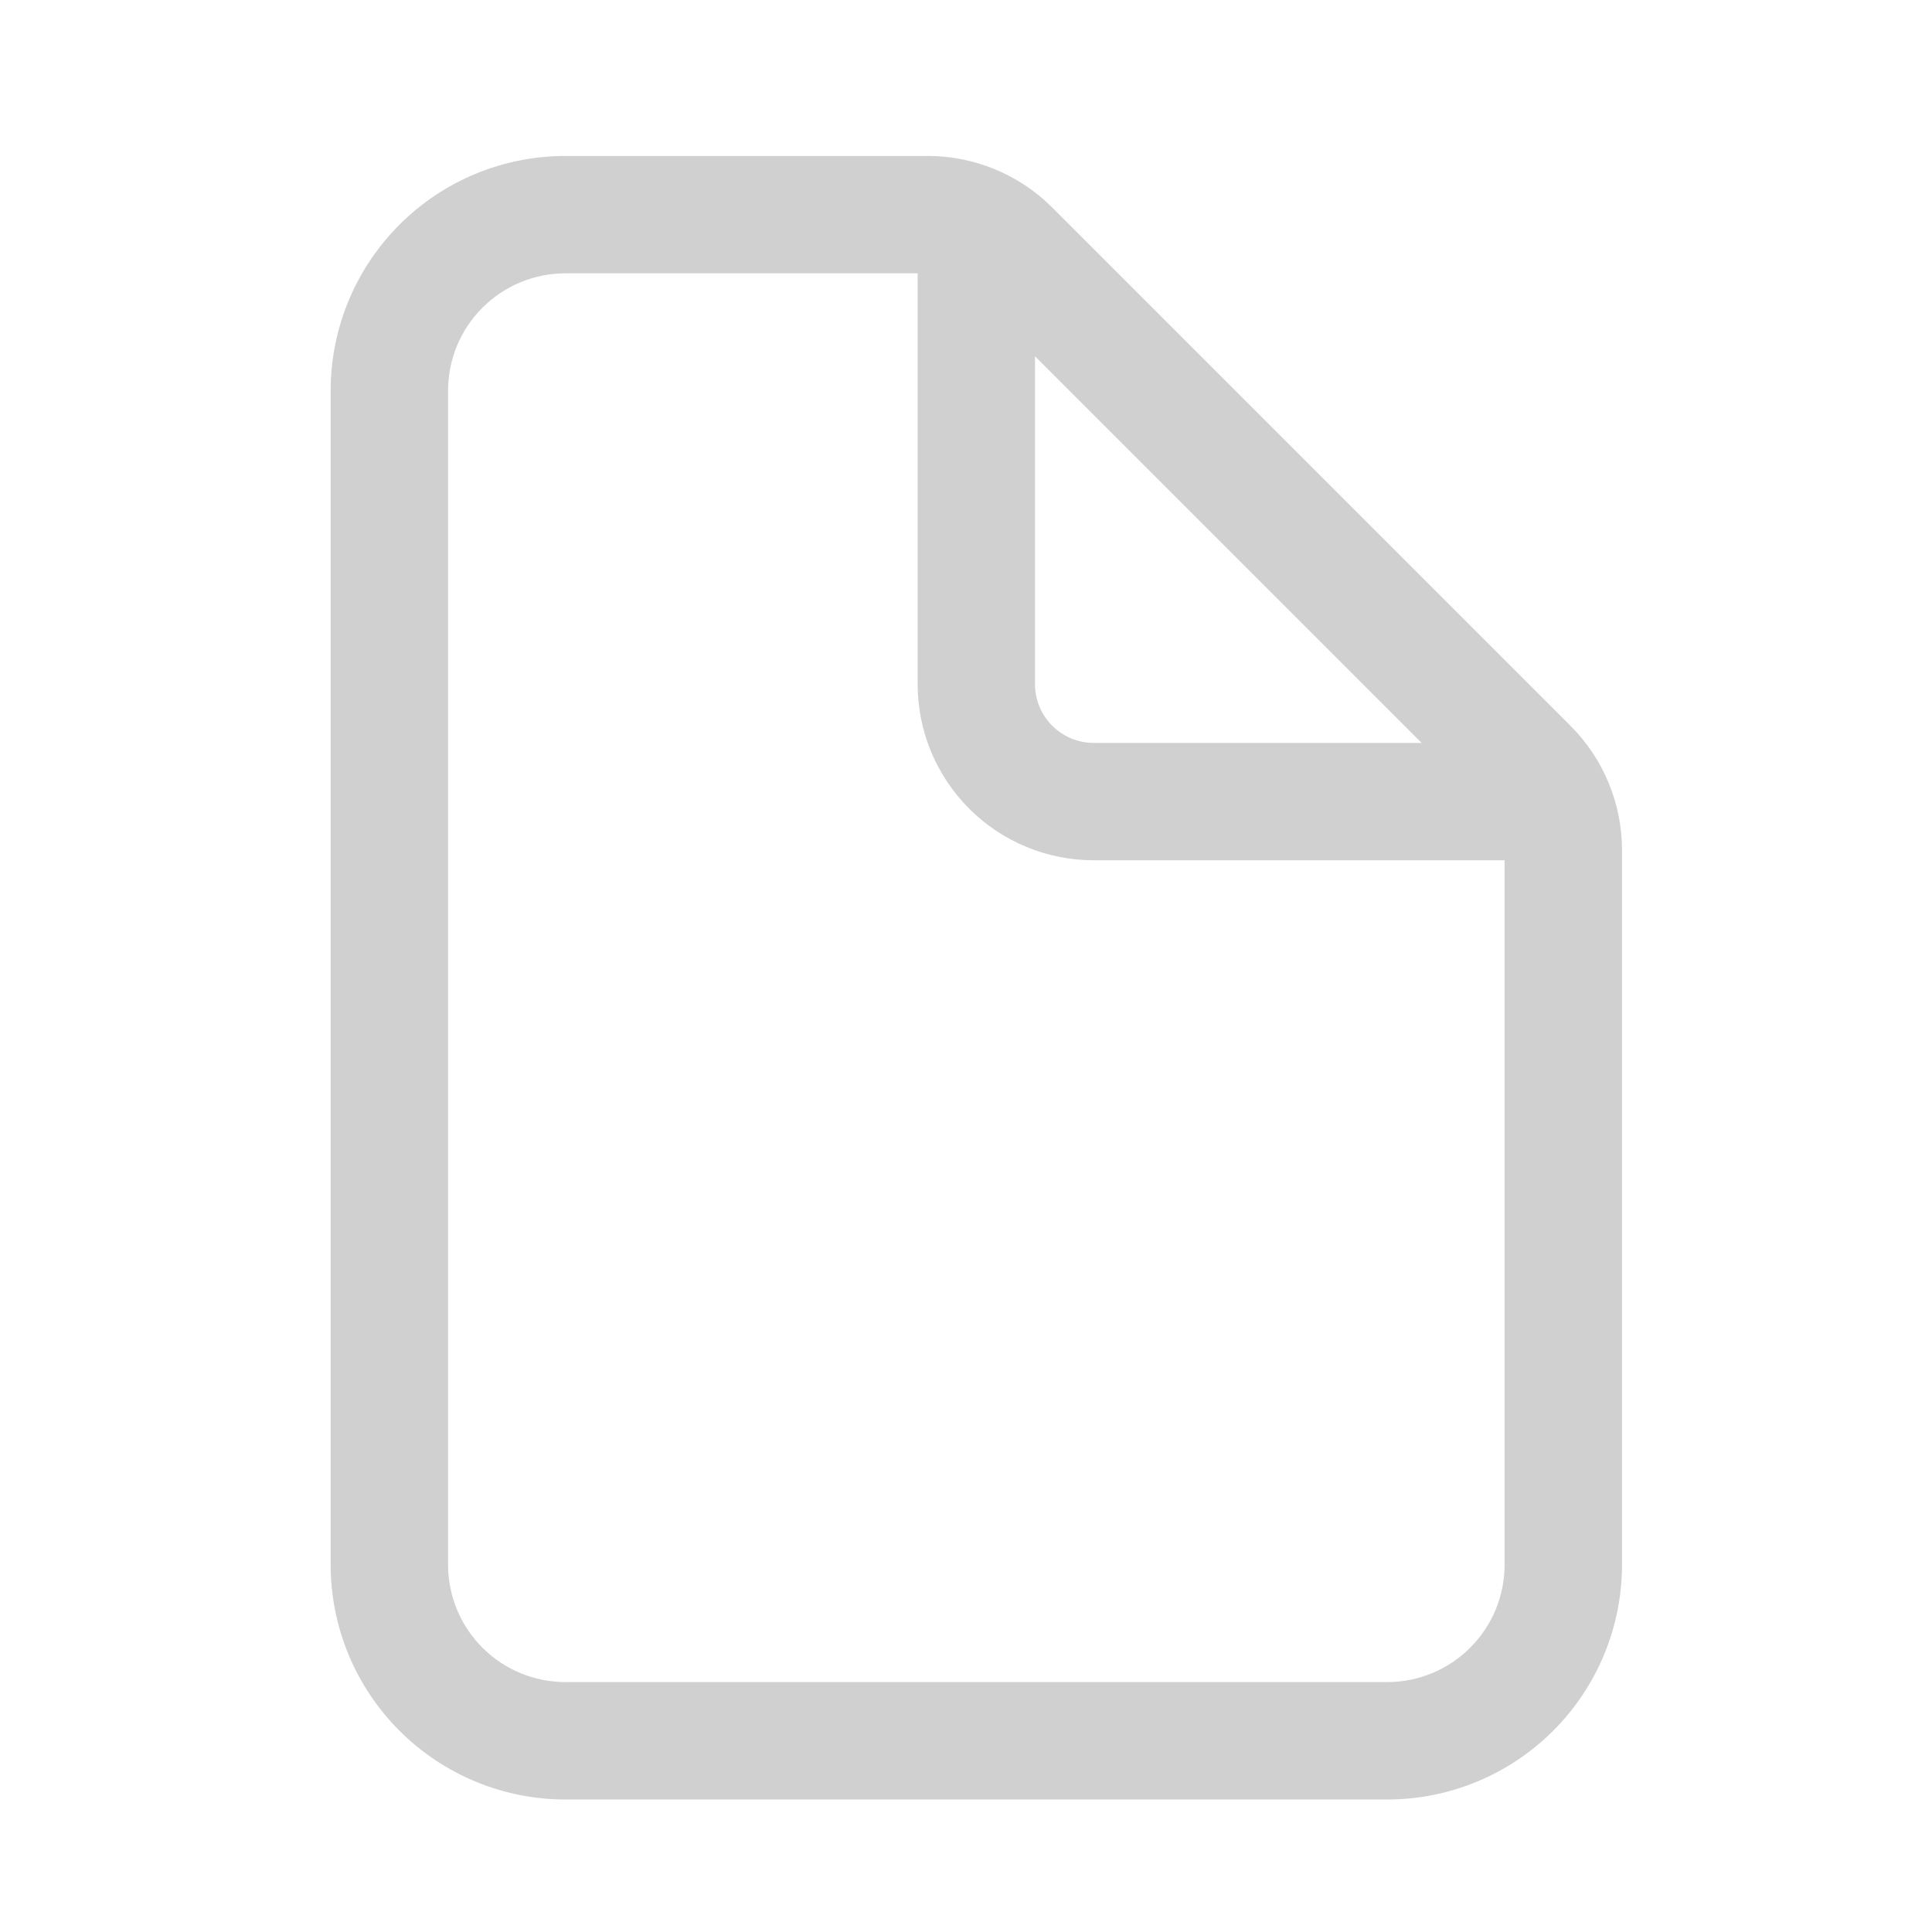
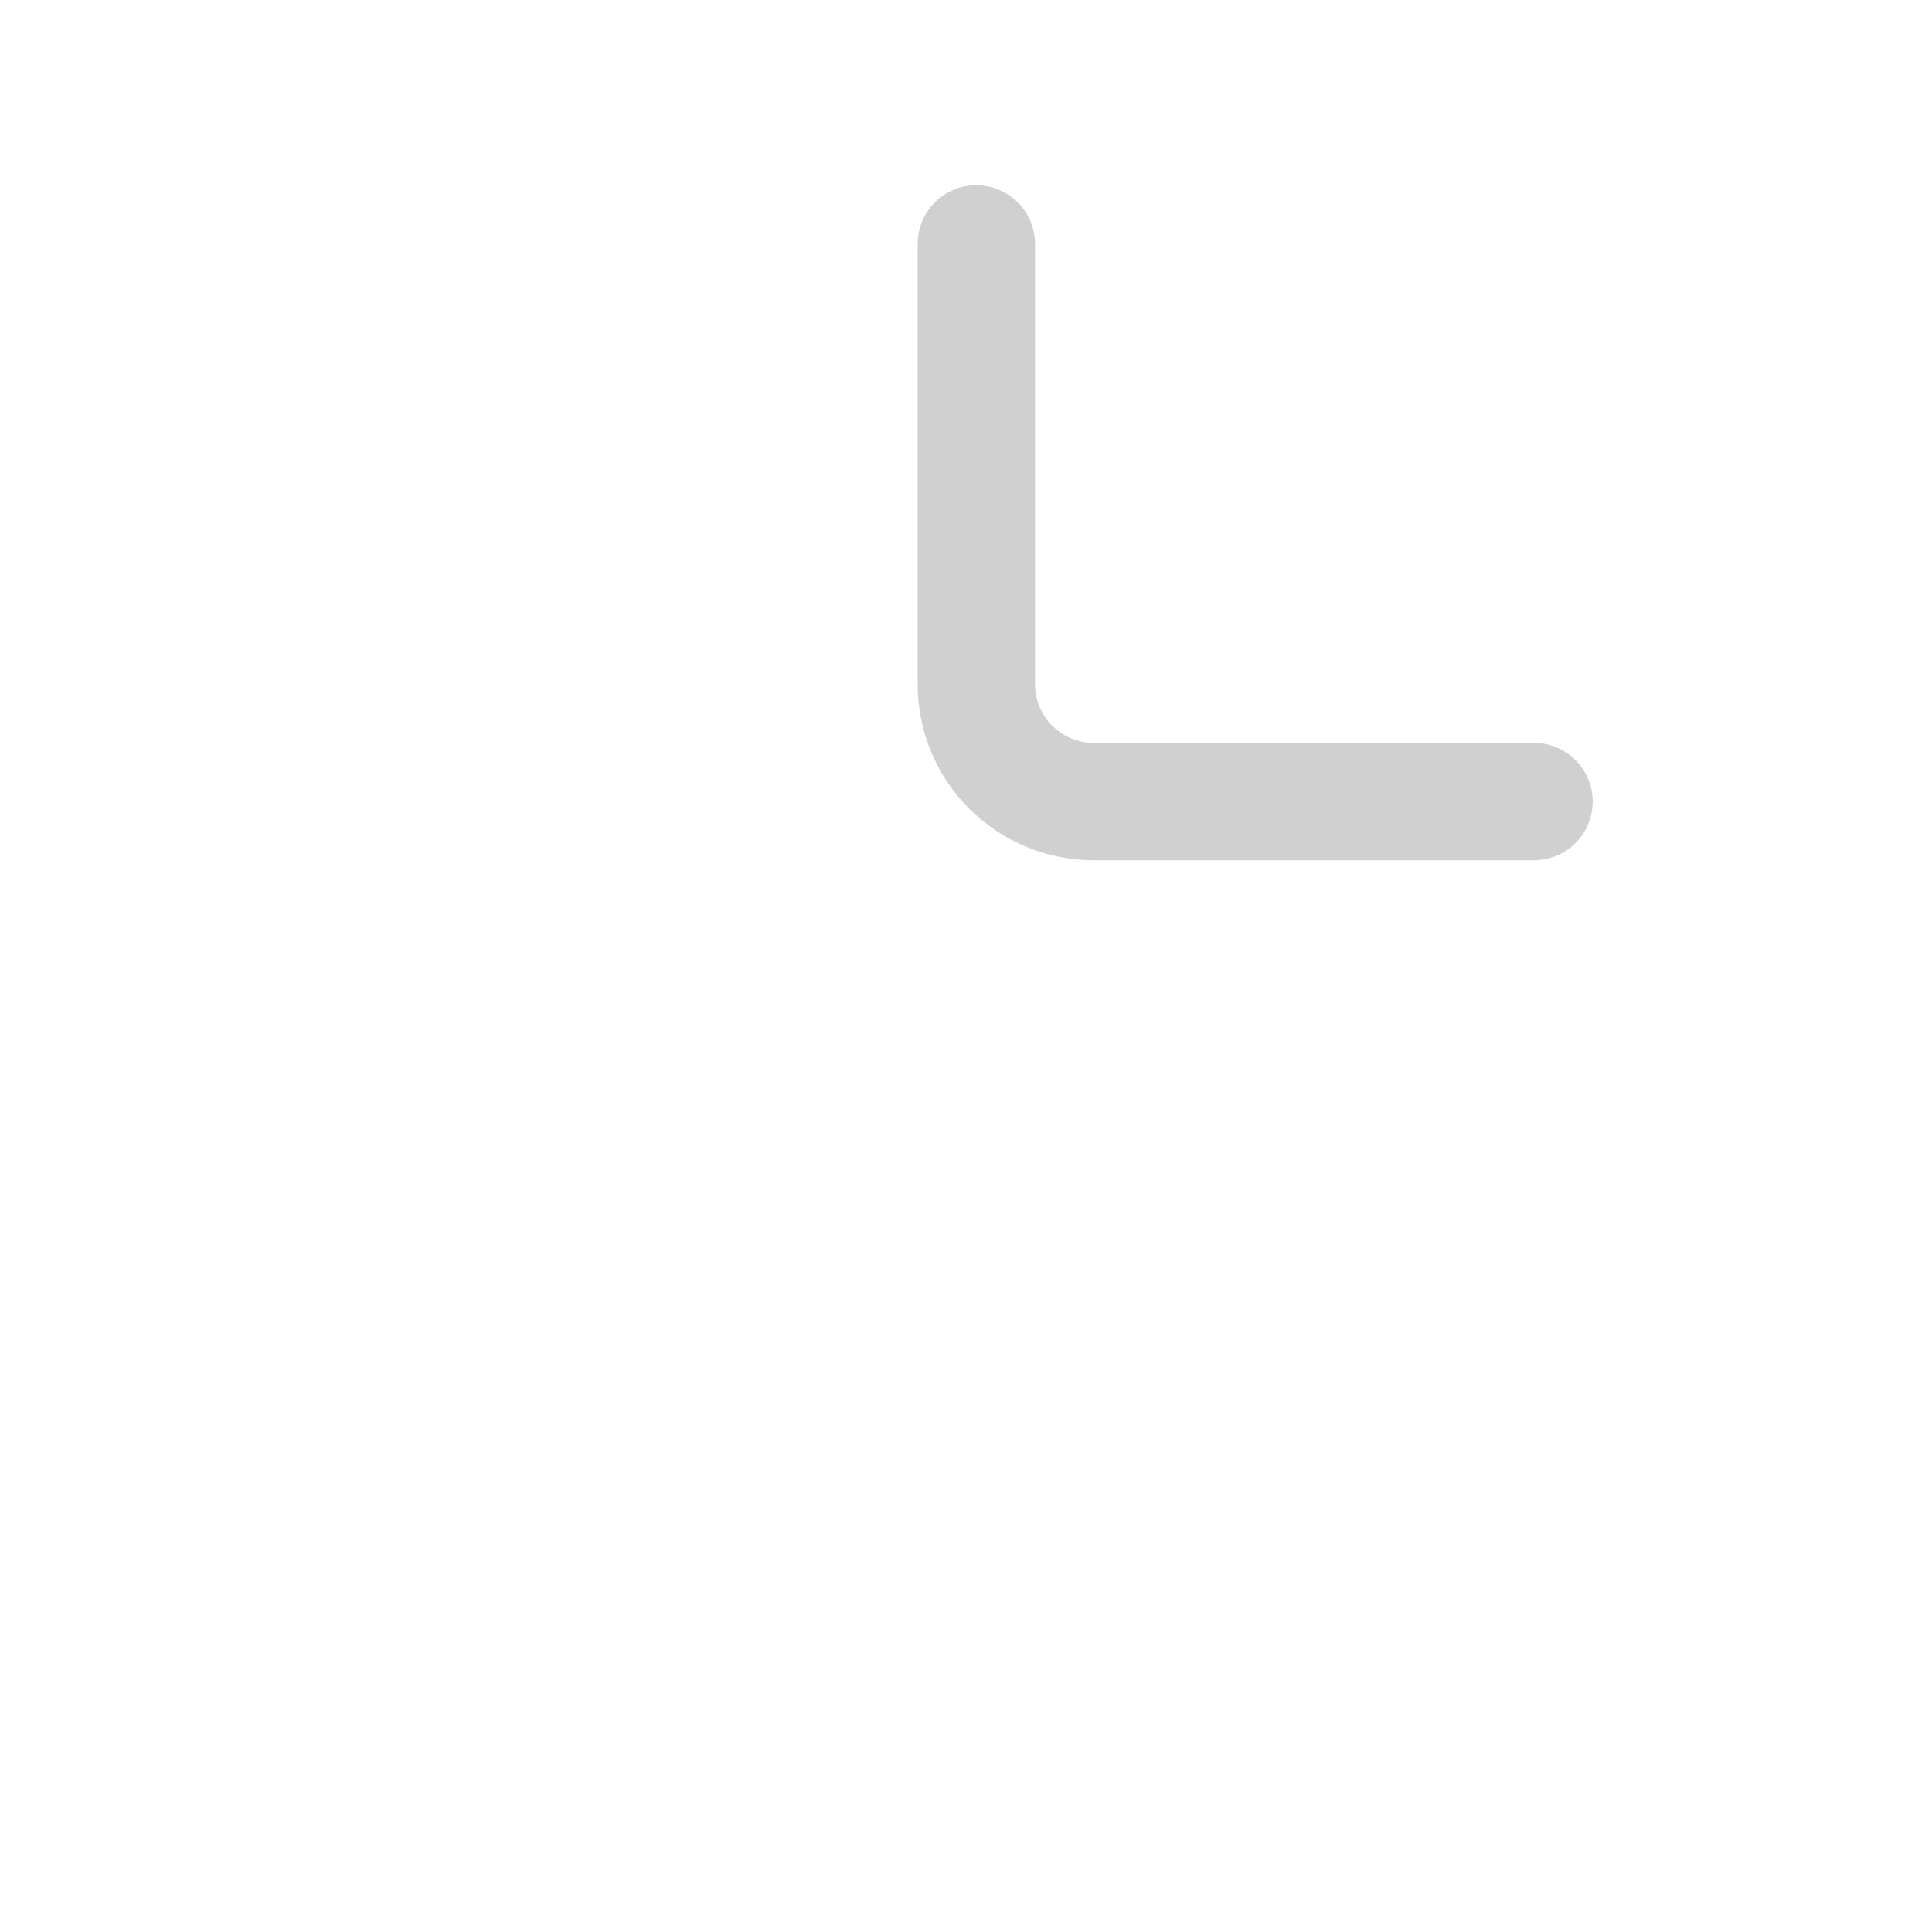
<svg xmlns="http://www.w3.org/2000/svg" width="36" height="36" viewBox="0 0 36 36" fill="none">
-   <path fill-rule="evenodd" clip-rule="evenodd" d="M10.536 5.093C9.956 5.093 9.4 5.323 8.989 5.734C8.579 6.144 8.349 6.7 8.349 7.281V29.155C8.349 29.736 8.579 30.292 8.989 30.702C9.4 31.113 9.956 31.343 10.536 31.343H25.849C26.429 31.343 26.985 31.113 27.395 30.702C27.806 30.292 28.036 29.736 28.036 29.155V15.843C28.036 15.843 28.036 15.843 28.036 15.842C28.036 15.553 27.921 15.275 27.716 15.07C27.716 15.07 27.716 15.07 27.716 15.07L18.06 5.413C17.855 5.208 17.576 5.093 17.287 5.093C17.287 5.093 17.287 5.093 17.287 5.093H10.536ZM7.443 4.187C8.263 3.366 9.376 2.906 10.536 2.906H17.287C18.157 2.906 18.991 3.251 19.606 3.866L19.606 3.866L29.263 13.523C29.878 14.138 30.224 14.972 30.224 15.842V29.155C30.224 30.316 29.763 31.429 28.942 32.249C28.122 33.07 27.009 33.531 25.849 33.531H10.536C9.376 33.531 8.263 33.07 7.443 32.249C6.622 31.429 6.161 30.316 6.161 29.155V7.281C6.161 6.12 6.622 5.007 7.443 4.187Z" fill="#D0D0D0" />
  <path fill-rule="evenodd" clip-rule="evenodd" d="M18.192 3.452C18.796 3.452 19.286 3.942 19.286 4.546V12.749C19.286 13.039 19.401 13.318 19.607 13.523C19.812 13.728 20.09 13.843 20.38 13.843H28.583C29.187 13.843 29.677 14.333 29.677 14.937C29.677 15.541 29.187 16.03 28.583 16.03H20.38C19.51 16.03 18.675 15.685 18.06 15.069C17.444 14.454 17.099 13.62 17.099 12.749V4.546C17.099 3.942 17.588 3.452 18.192 3.452Z" fill="#D0D0D0" />
</svg>